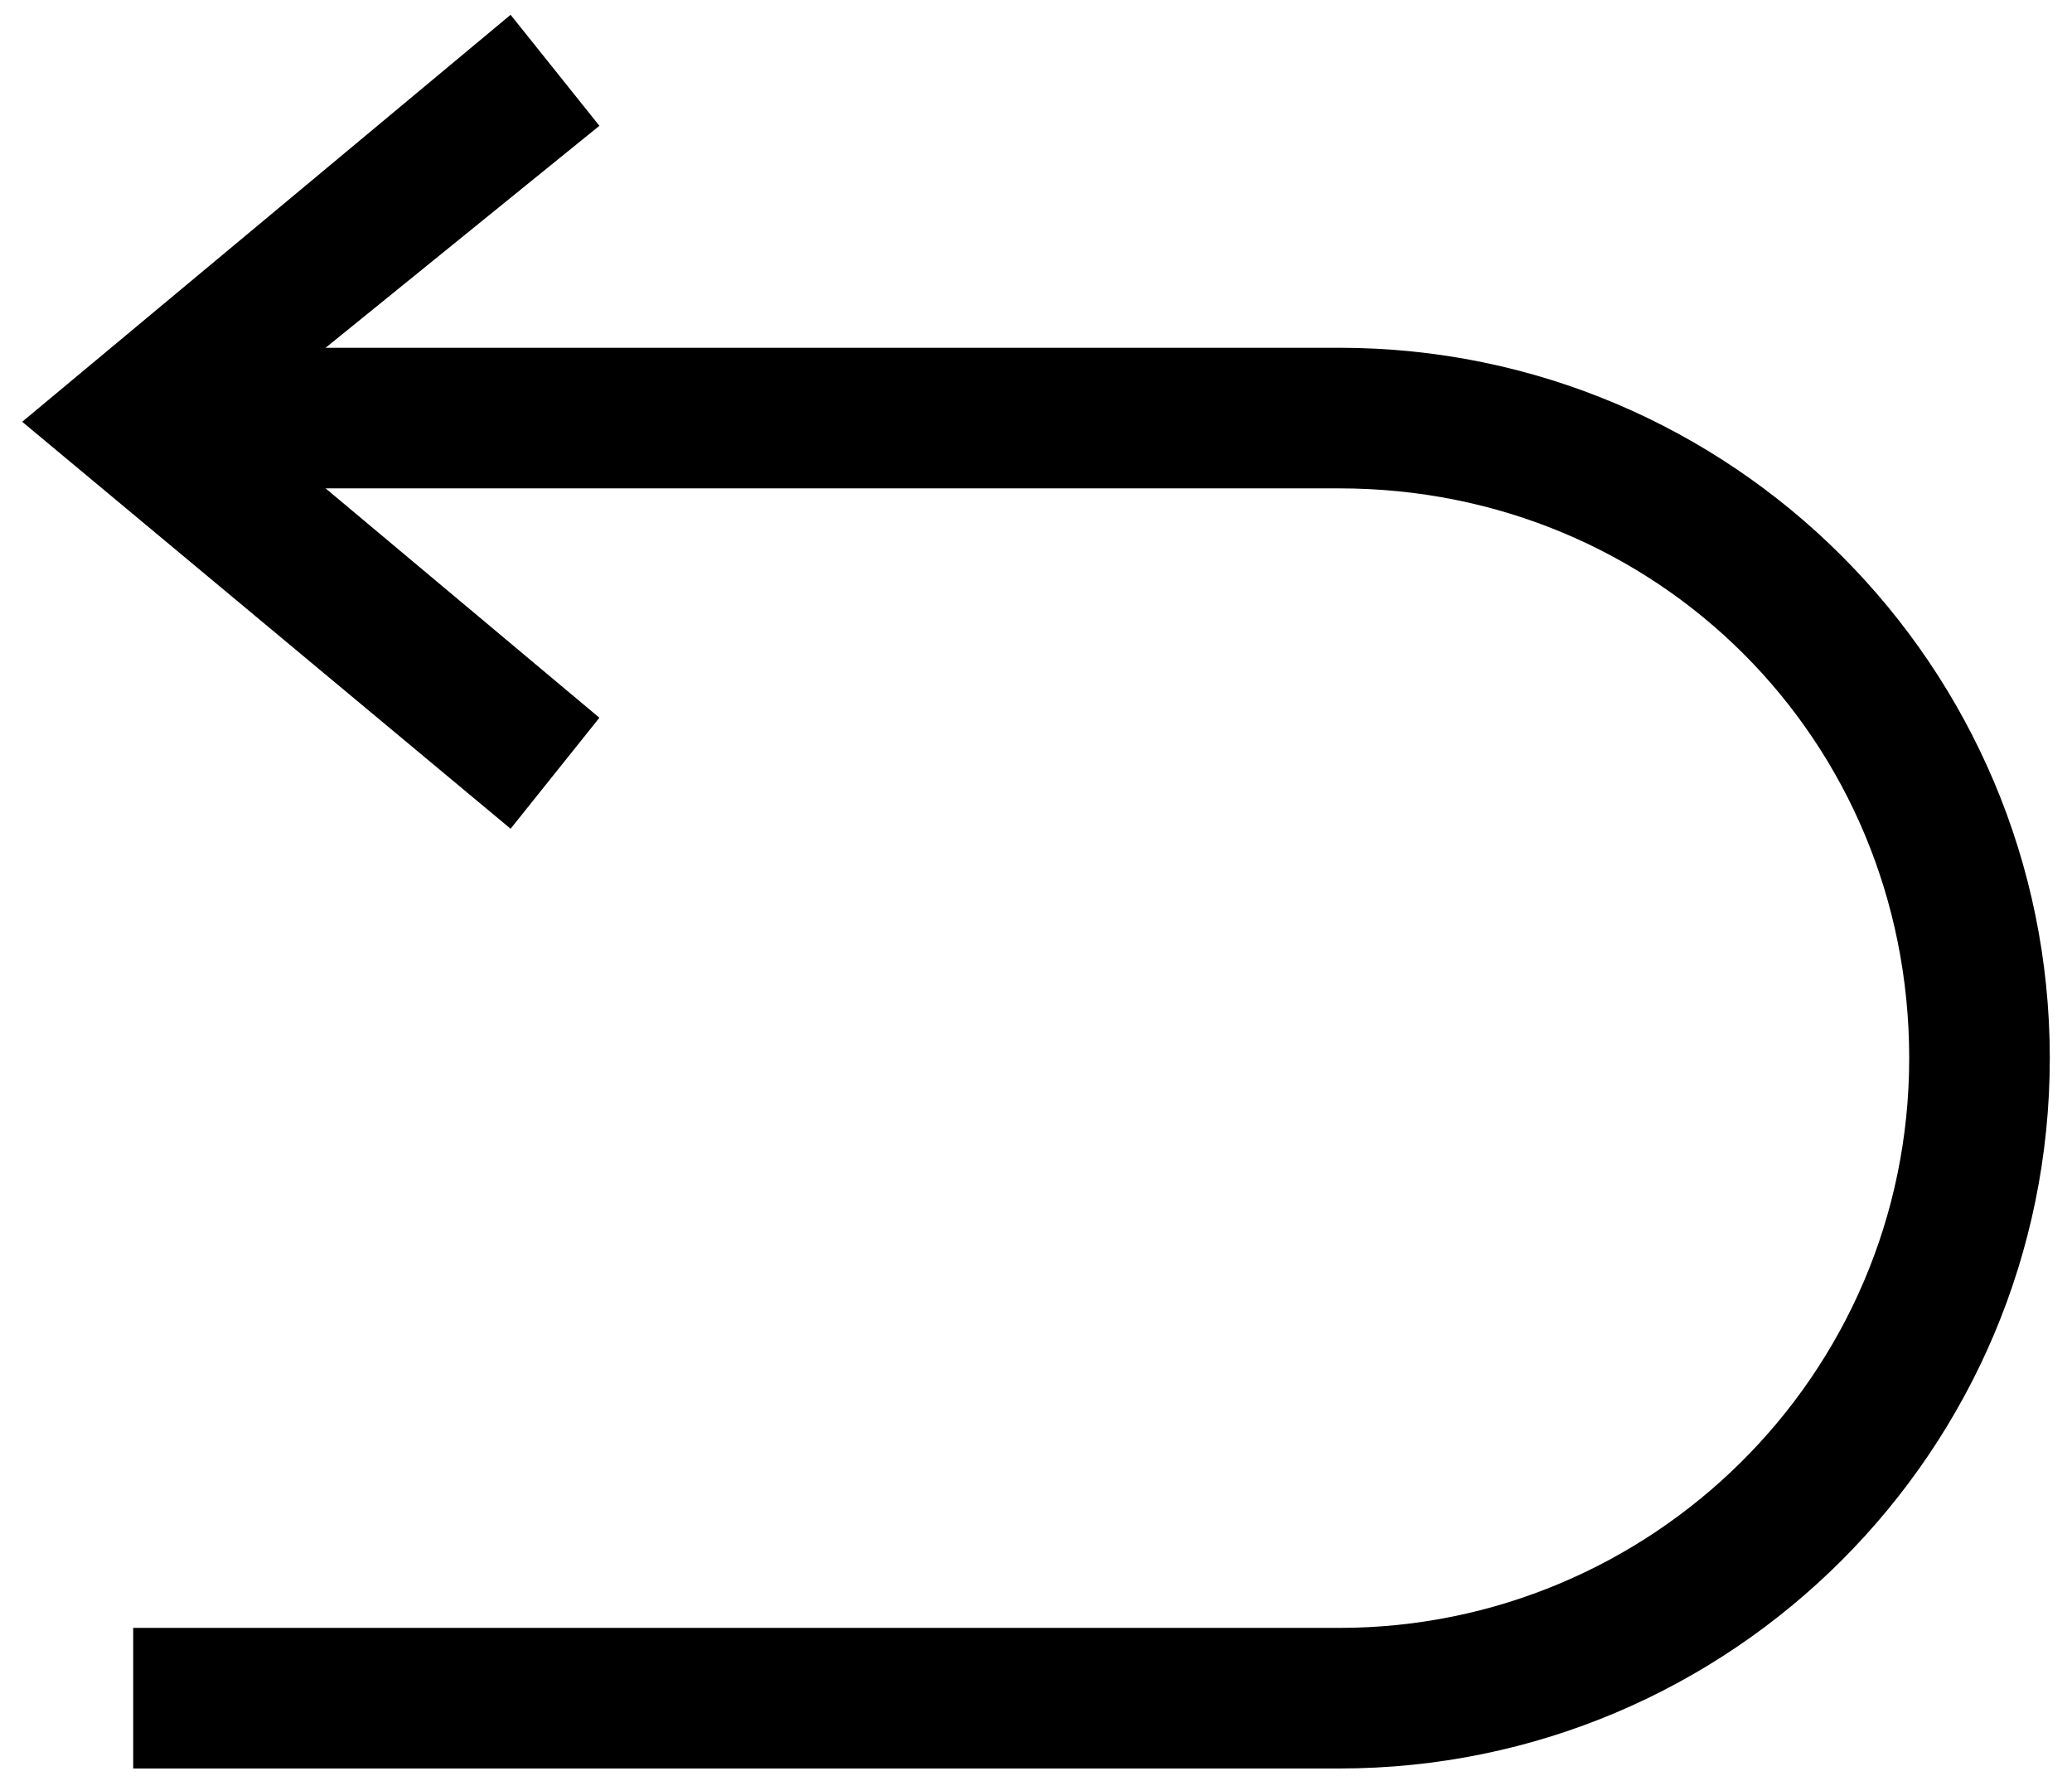
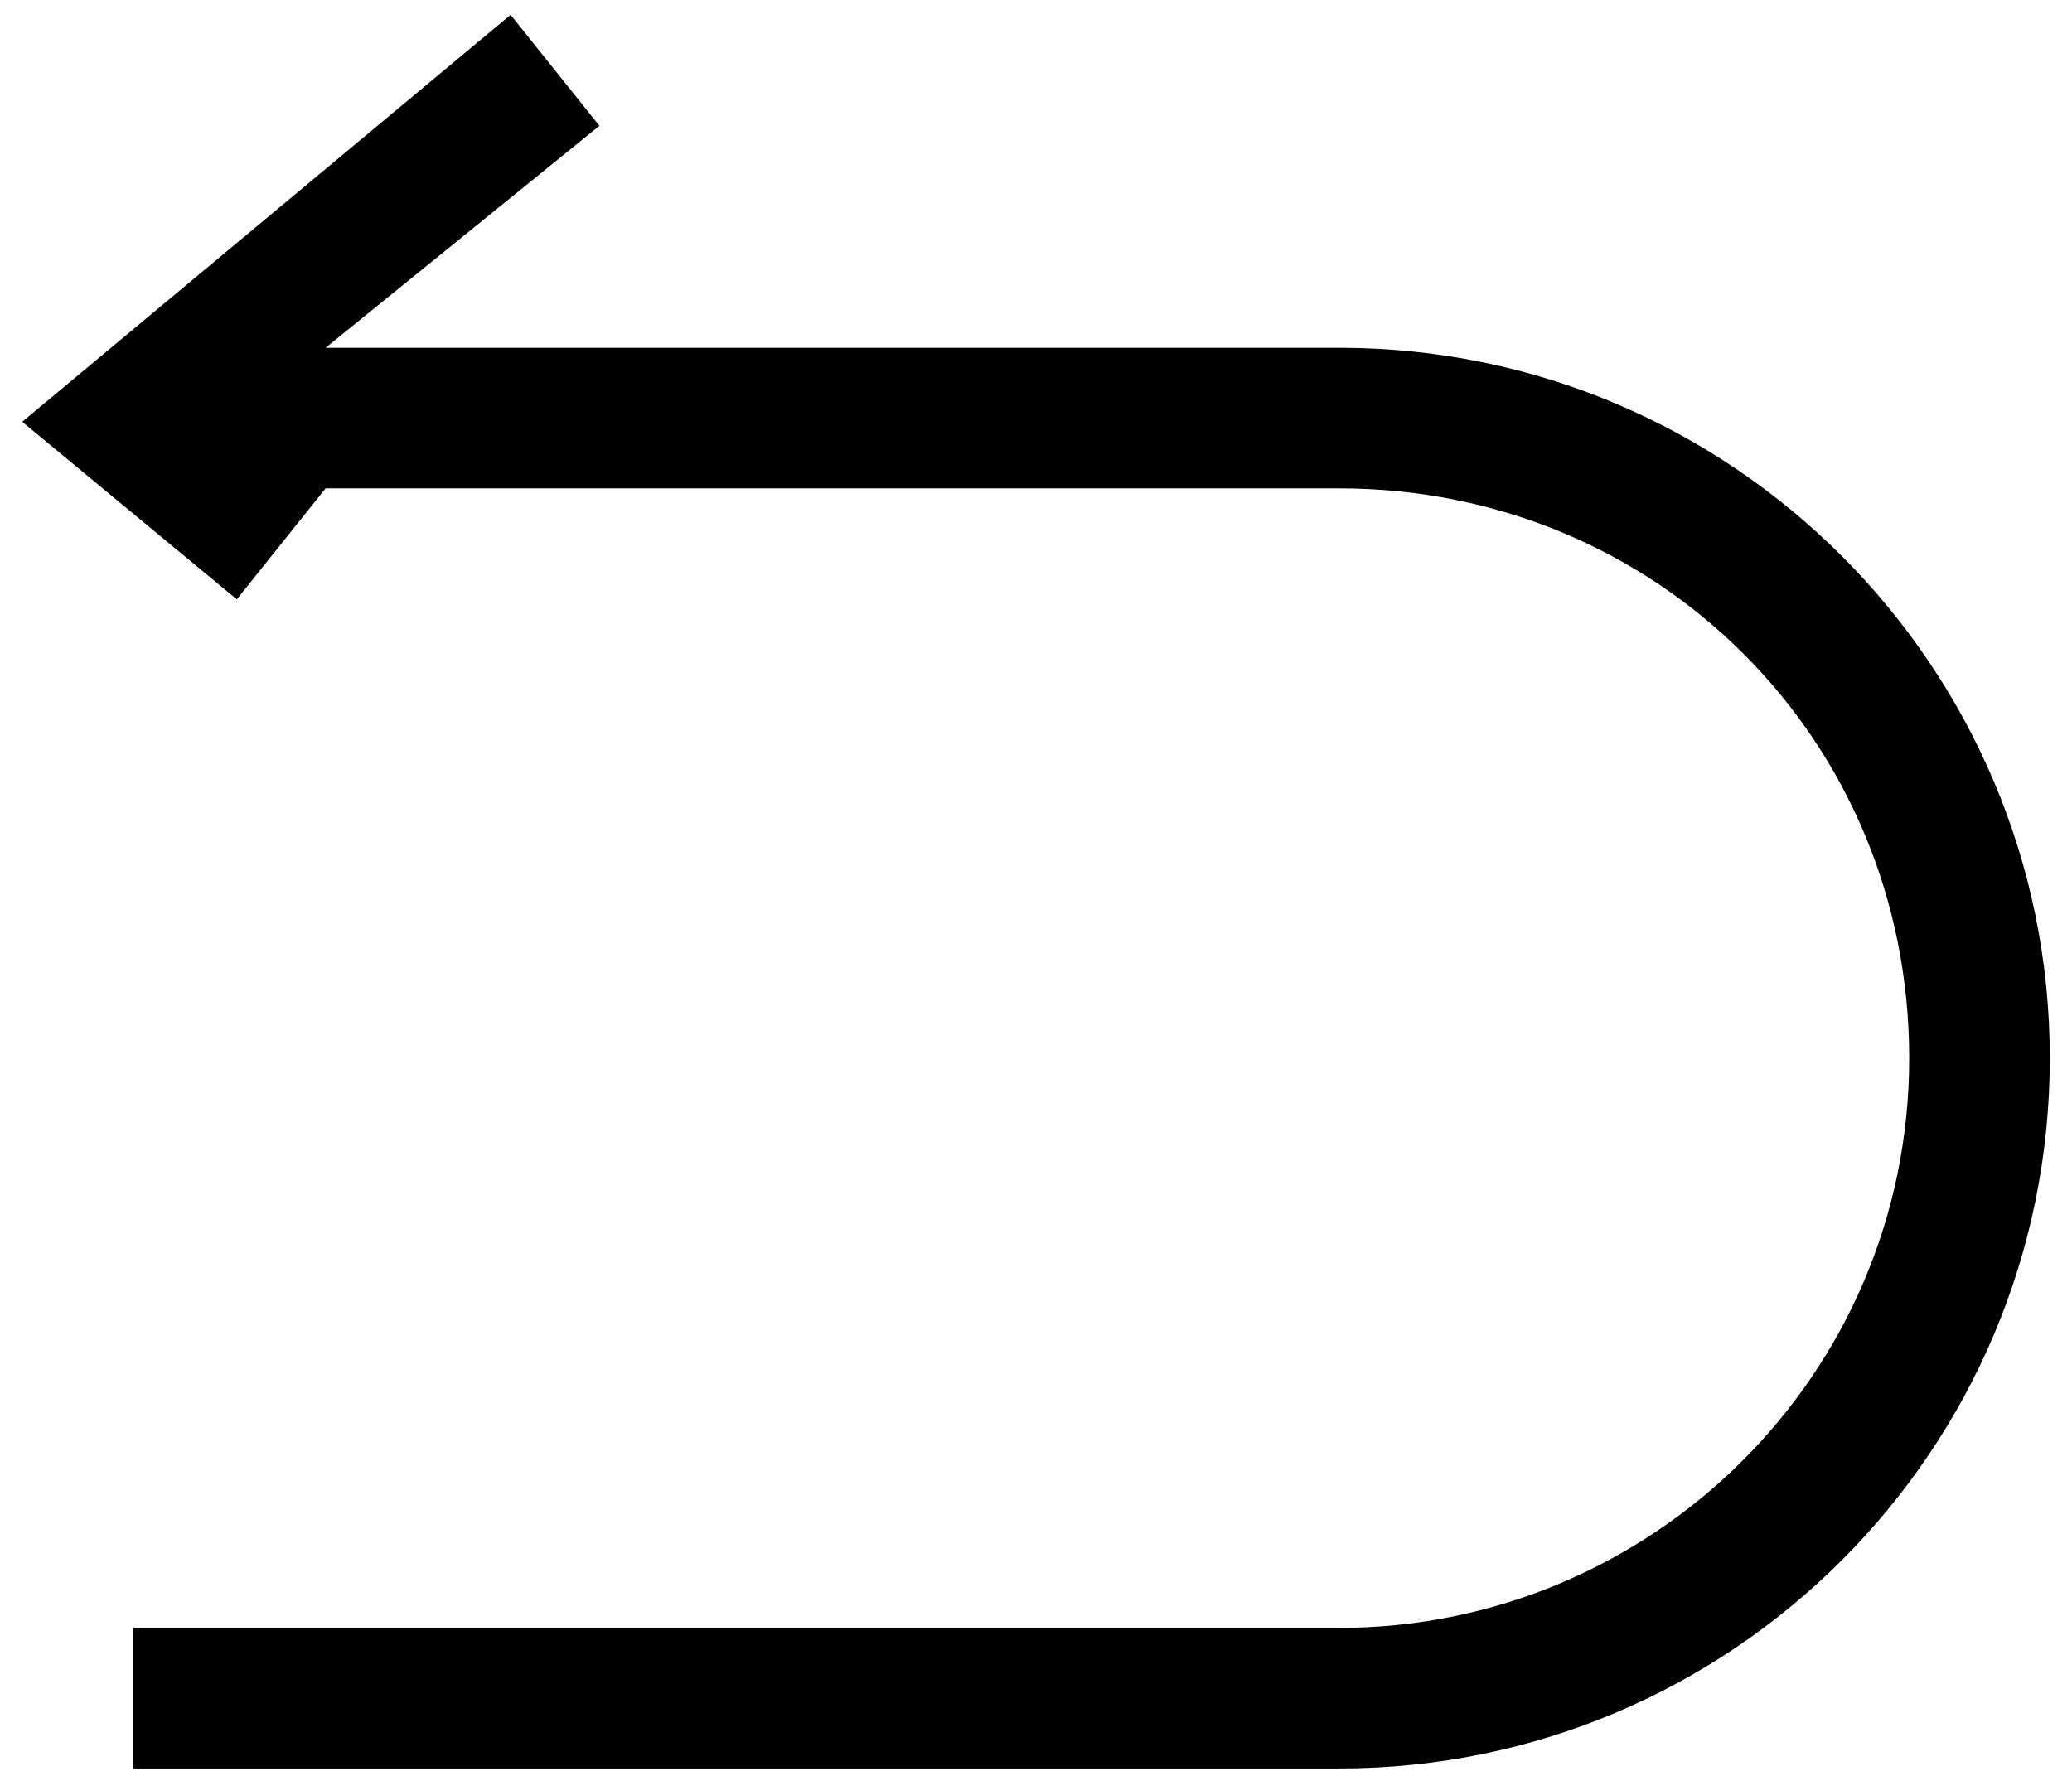
<svg xmlns="http://www.w3.org/2000/svg" version="1.1" id="Layer_1" x="0px" y="0px" width="28px" height="24px" viewBox="0 0 28 24" style="enable-background:new 0 0 28 24;" xml:space="preserve">
  <g id="Layer_38">
-     <path id="XMLID_1_" d="M27.7,14.3c0,5.3-4.3,9.6-9.6,9.6H1.8V22h16.3c4.2,0,7.7-3.4,7.7-7.7s-3.4-7.7-7.7-7.7H4.4l3.7,3.1l-1.2,1.5   L0.3,5.7l6.6-5.5l1.2,1.5L4.4,4.7h13.7C23.4,4.7,27.7,9,27.7,14.3z" />
+     <path id="XMLID_1_" d="M27.7,14.3c0,5.3-4.3,9.6-9.6,9.6H1.8V22h16.3c4.2,0,7.7-3.4,7.7-7.7s-3.4-7.7-7.7-7.7H4.4l-1.2,1.5   L0.3,5.7l6.6-5.5l1.2,1.5L4.4,4.7h13.7C23.4,4.7,27.7,9,27.7,14.3z" />
  </g>
</svg>